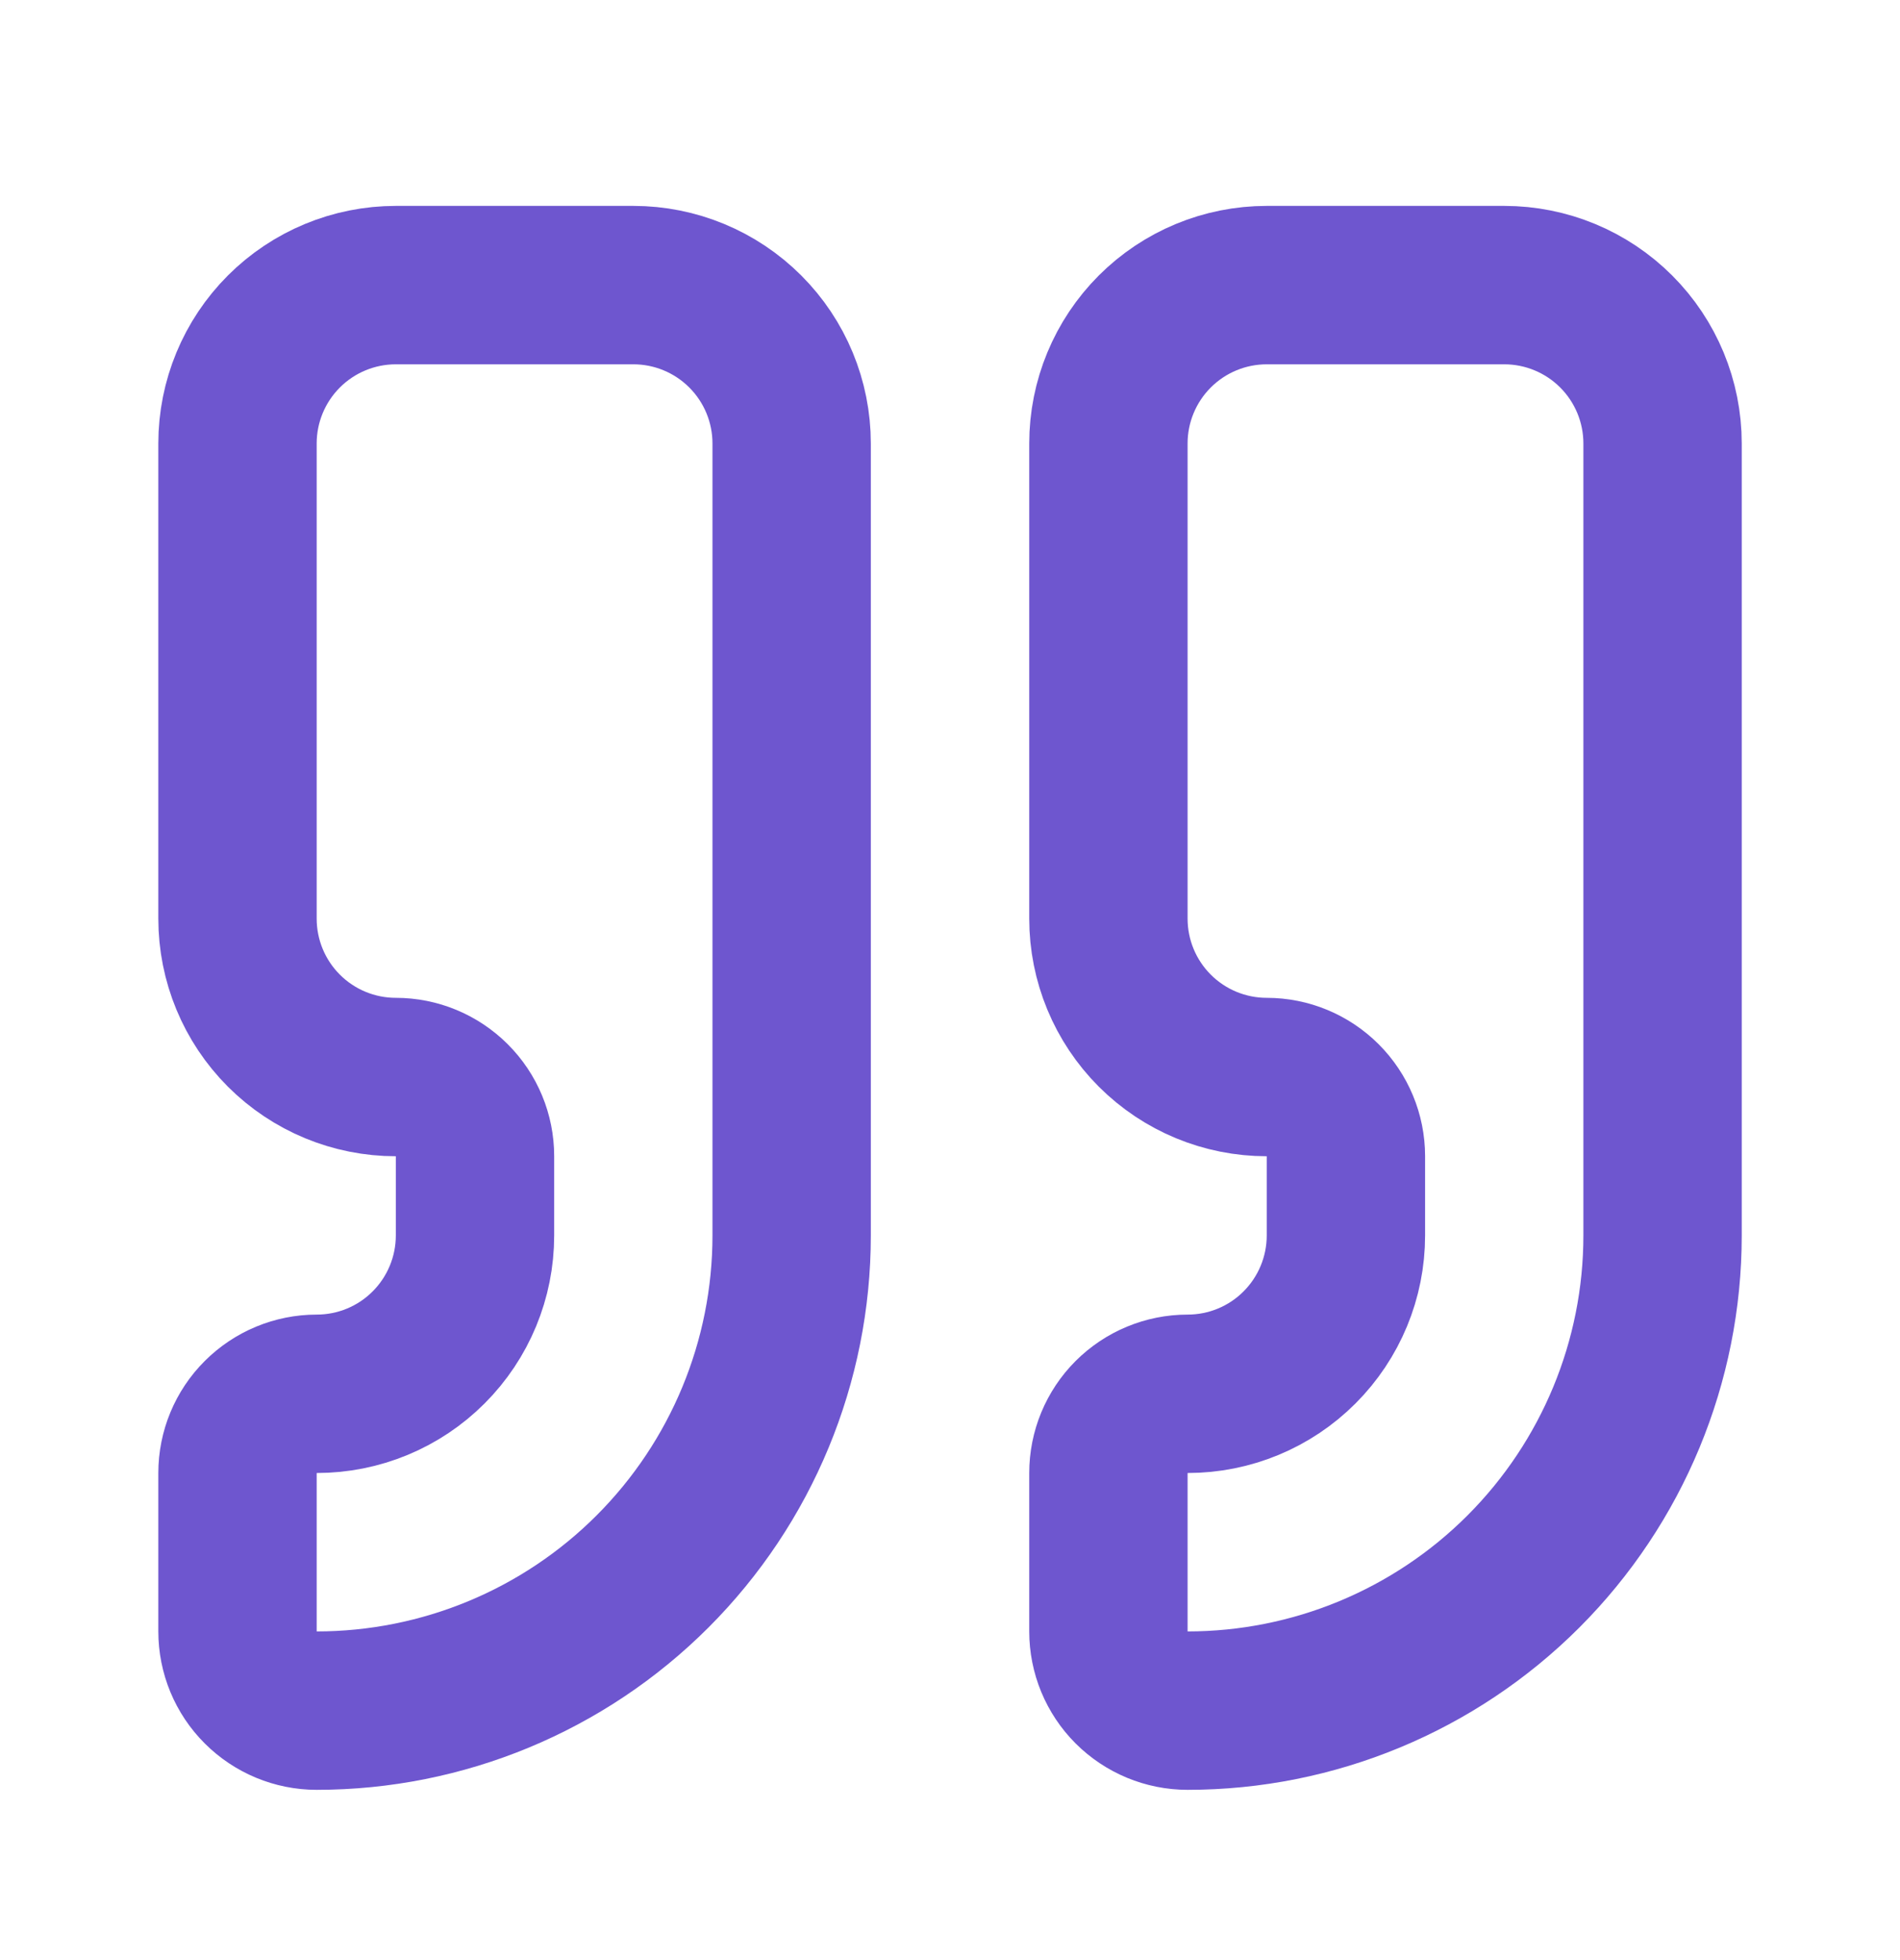
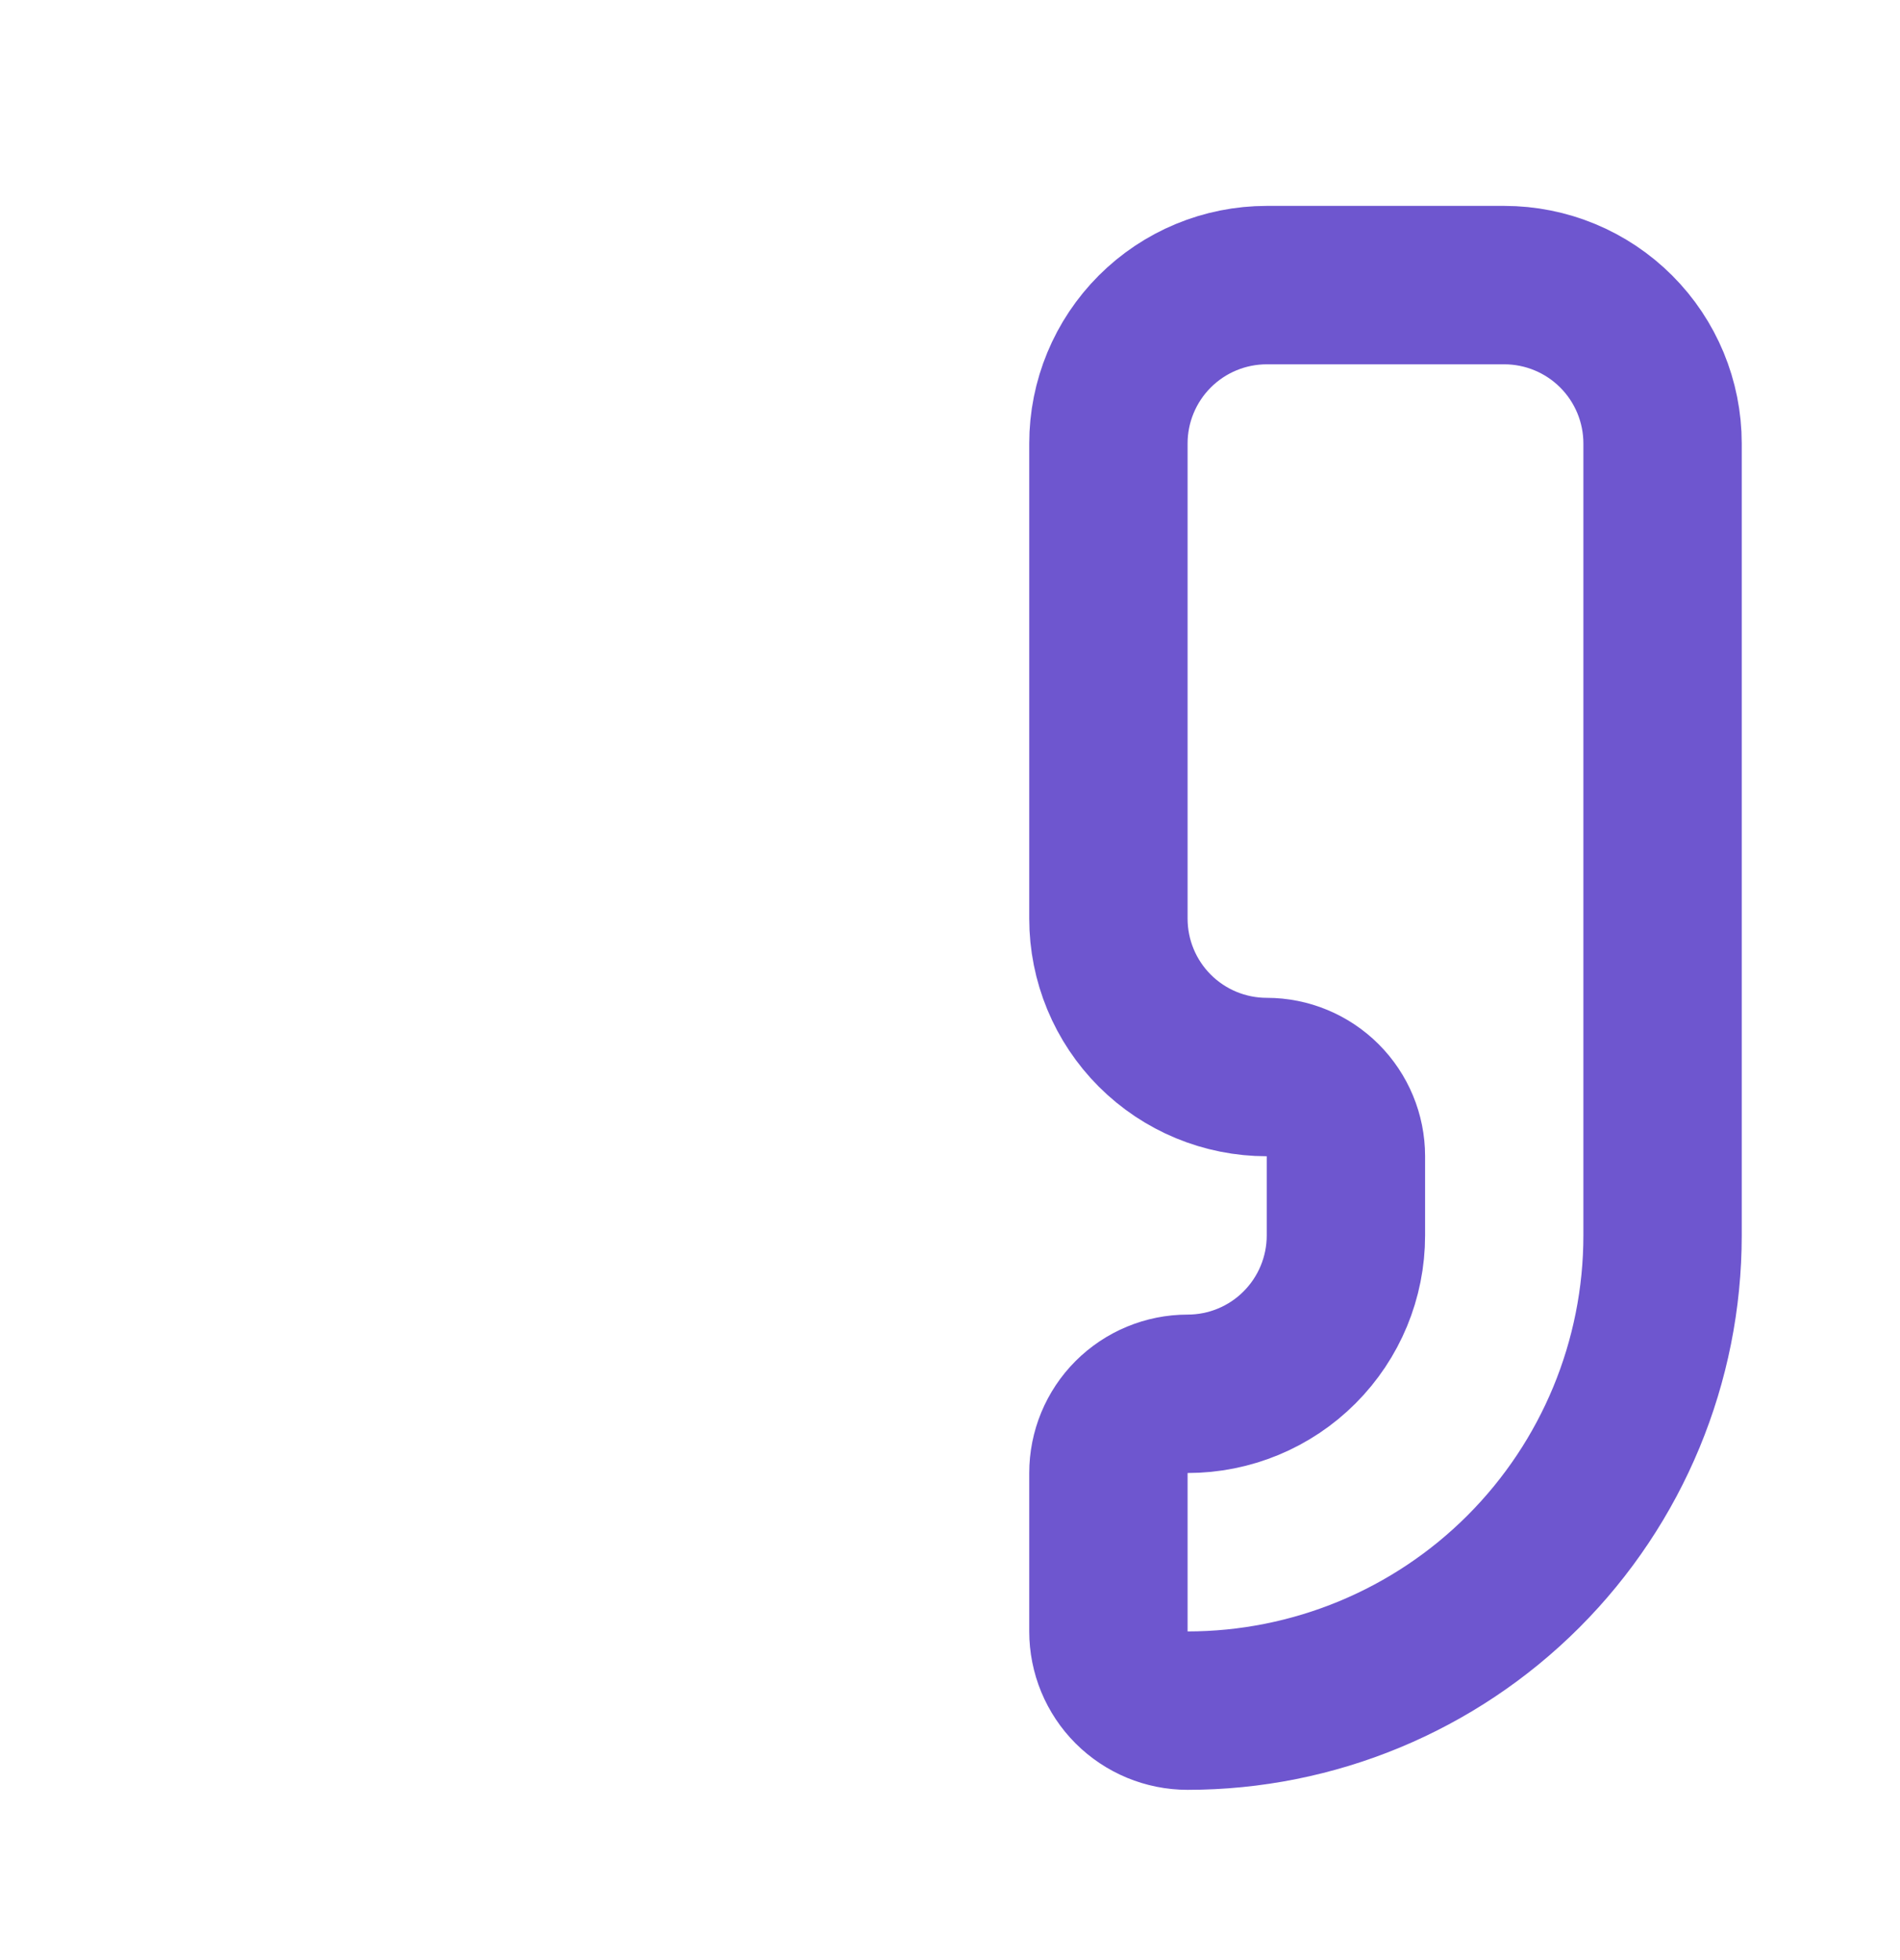
<svg xmlns="http://www.w3.org/2000/svg" width="32" height="33" viewBox="0 0 32 33" fill="none">
  <path d="M21.335 4.8C20.627 4.8 19.949 5.081 19.449 5.581C18.949 6.081 18.668 6.759 18.668 7.466V15.466C18.668 16.174 18.949 16.852 19.449 17.352C19.949 17.852 20.627 18.133 21.335 18.133C21.688 18.133 22.027 18.274 22.277 18.524C22.527 18.774 22.668 19.113 22.668 19.466V20.8C22.668 21.507 22.387 22.185 21.887 22.685C21.387 23.186 20.709 23.466 20.001 23.466C19.648 23.466 19.308 23.607 19.058 23.857C18.808 24.107 18.668 24.446 18.668 24.8V27.466C18.668 27.82 18.808 28.159 19.058 28.409C19.308 28.659 19.648 28.8 20.001 28.8C22.123 28.8 24.158 27.957 25.658 26.457C27.158 24.956 28.001 22.922 28.001 20.8V7.466C28.001 6.759 27.72 6.081 27.22 5.581C26.72 5.081 26.042 4.8 25.335 4.8H21.335Z" stroke="#6E56CF" stroke-width="2.667" stroke-linecap="round" stroke-linejoin="round" />
-   <path d="M6.667 4.8C5.959 4.8 5.281 5.081 4.781 5.581C4.281 6.081 4 6.759 4 7.466V15.466C4 16.174 4.281 16.852 4.781 17.352C5.281 17.852 5.959 18.133 6.667 18.133C7.02 18.133 7.359 18.274 7.609 18.524C7.86 18.774 8 19.113 8 19.466V20.8C8 21.507 7.719 22.185 7.219 22.685C6.719 23.186 6.041 23.466 5.333 23.466C4.98 23.466 4.641 23.607 4.391 23.857C4.14 24.107 4 24.446 4 24.8V27.466C4 27.82 4.14 28.159 4.391 28.409C4.641 28.659 4.98 28.8 5.333 28.8C7.455 28.8 9.49 27.957 10.99 26.457C12.491 24.956 13.333 22.922 13.333 20.8V7.466C13.333 6.759 13.052 6.081 12.552 5.581C12.052 5.081 11.374 4.8 10.667 4.8H6.667Z" stroke="#6E56CF" stroke-width="2.667" stroke-linecap="round" stroke-linejoin="round" />
</svg>